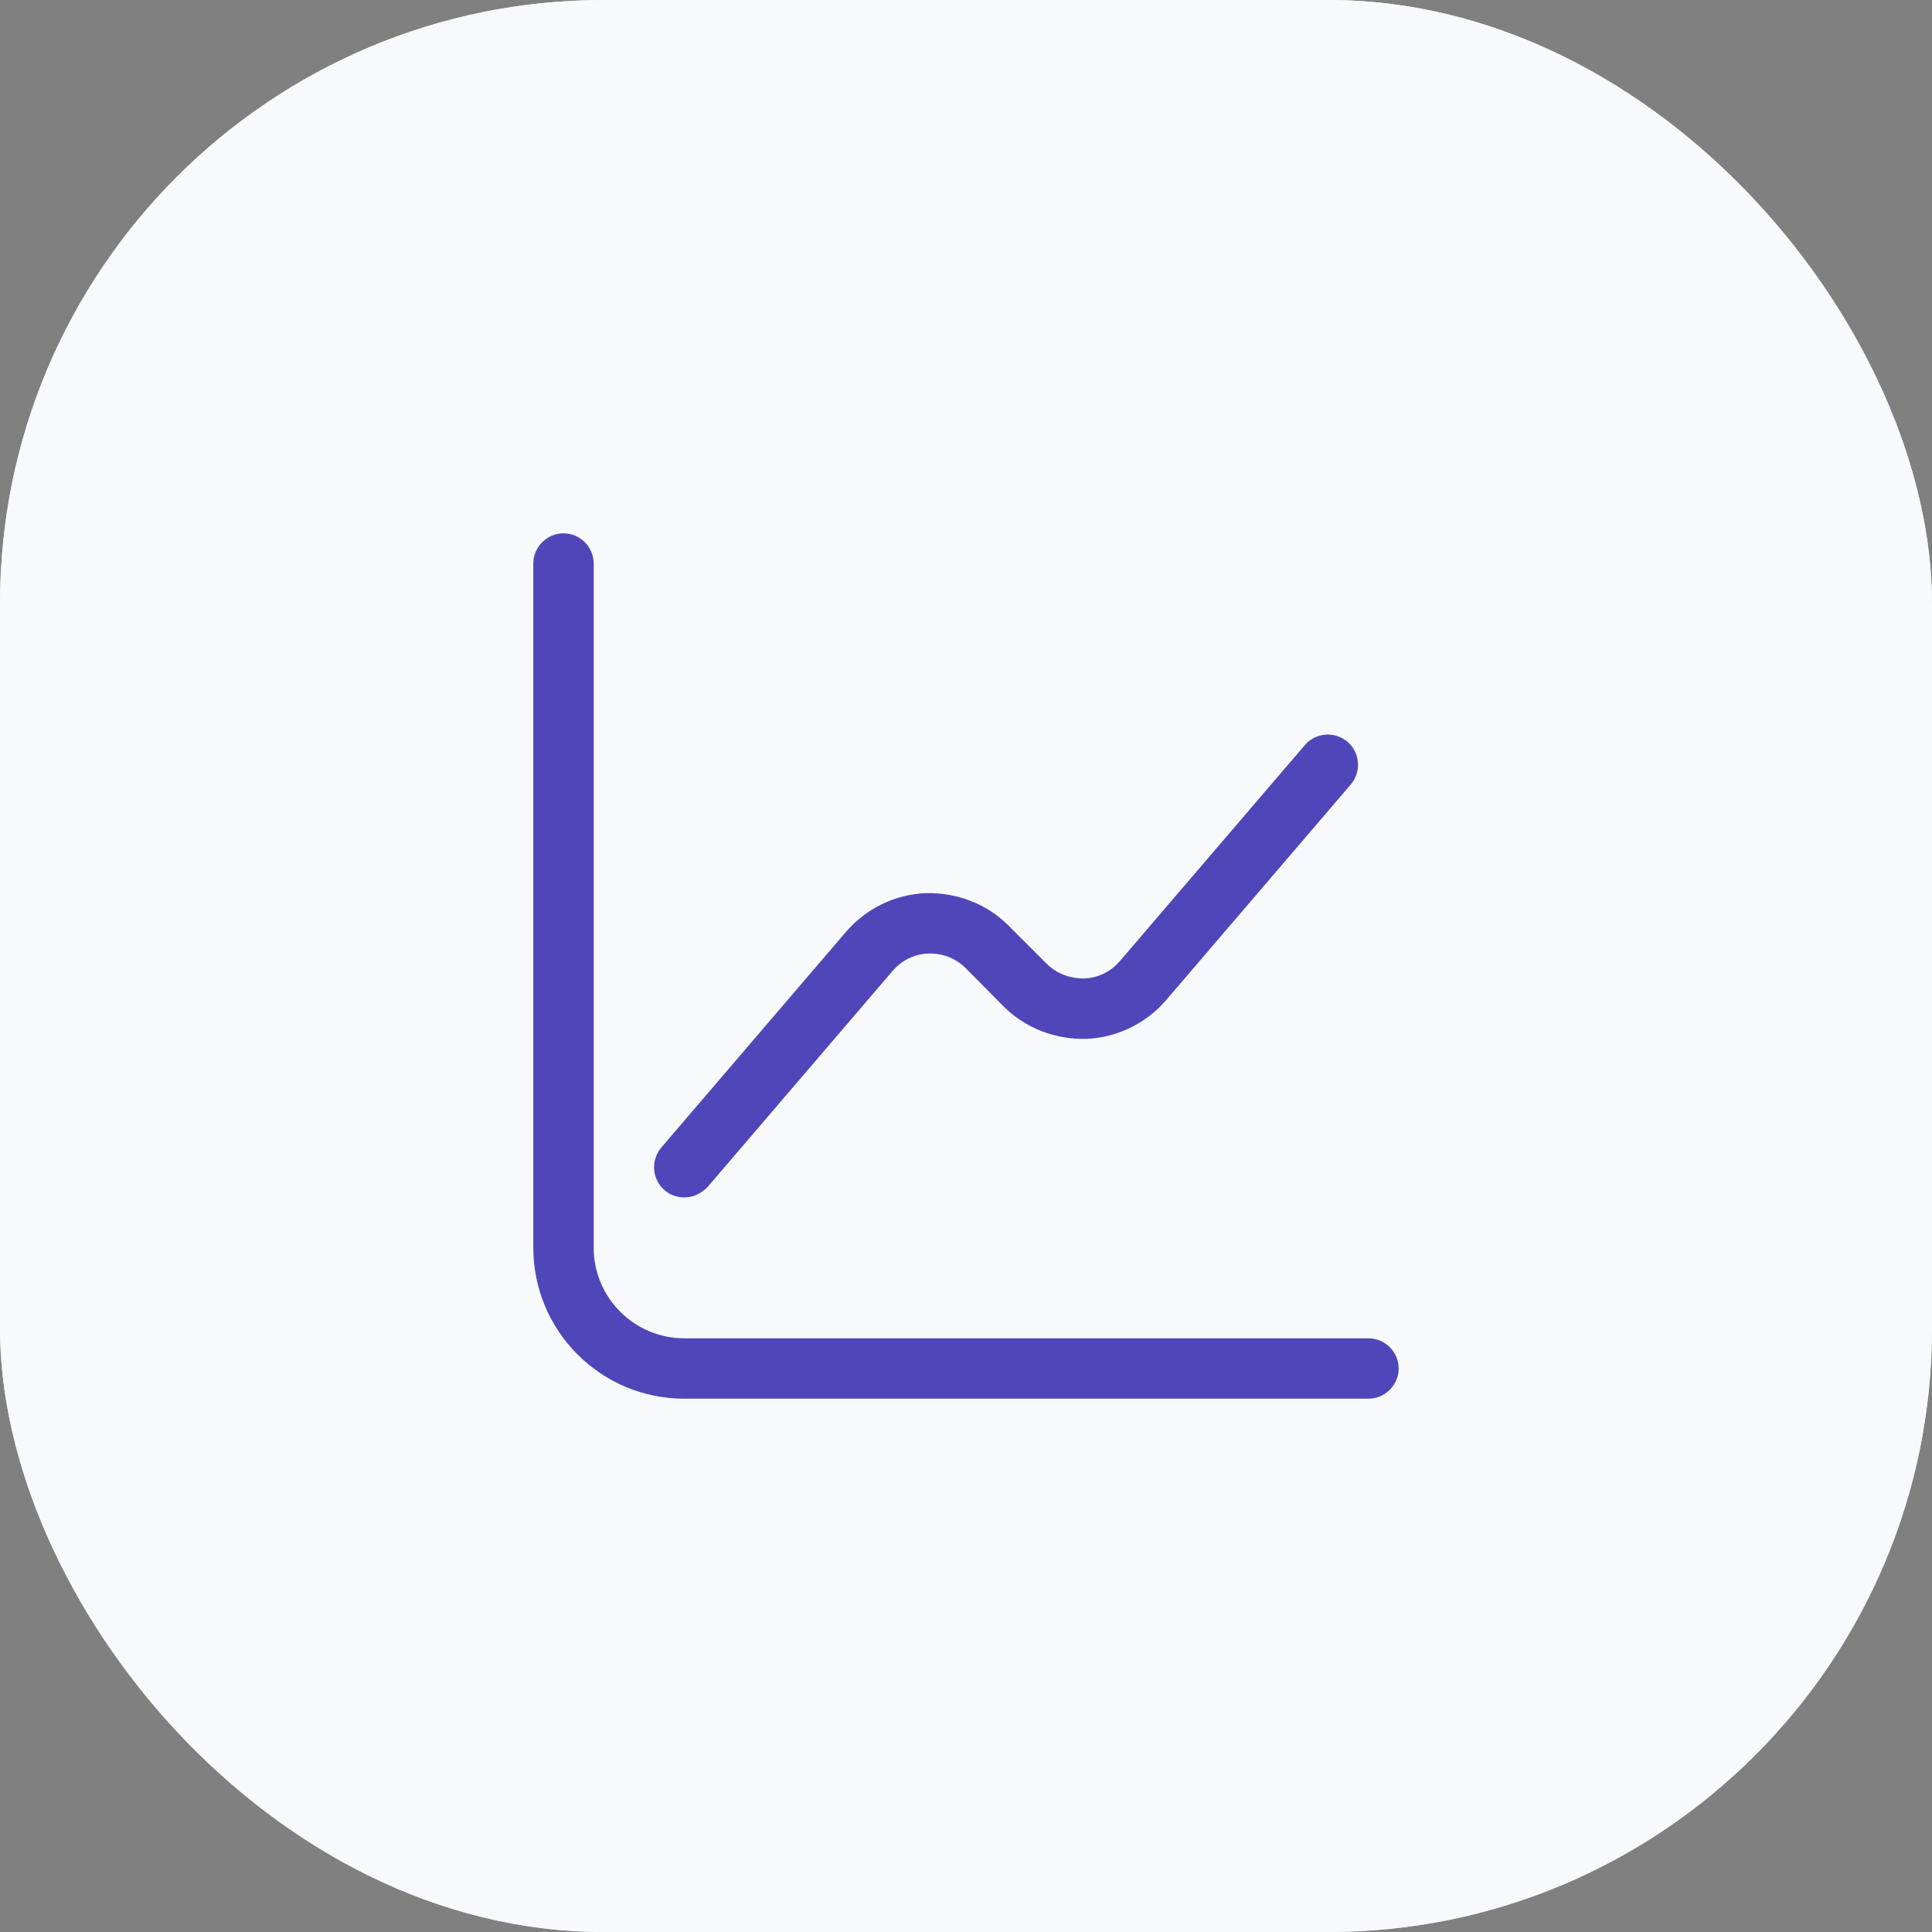
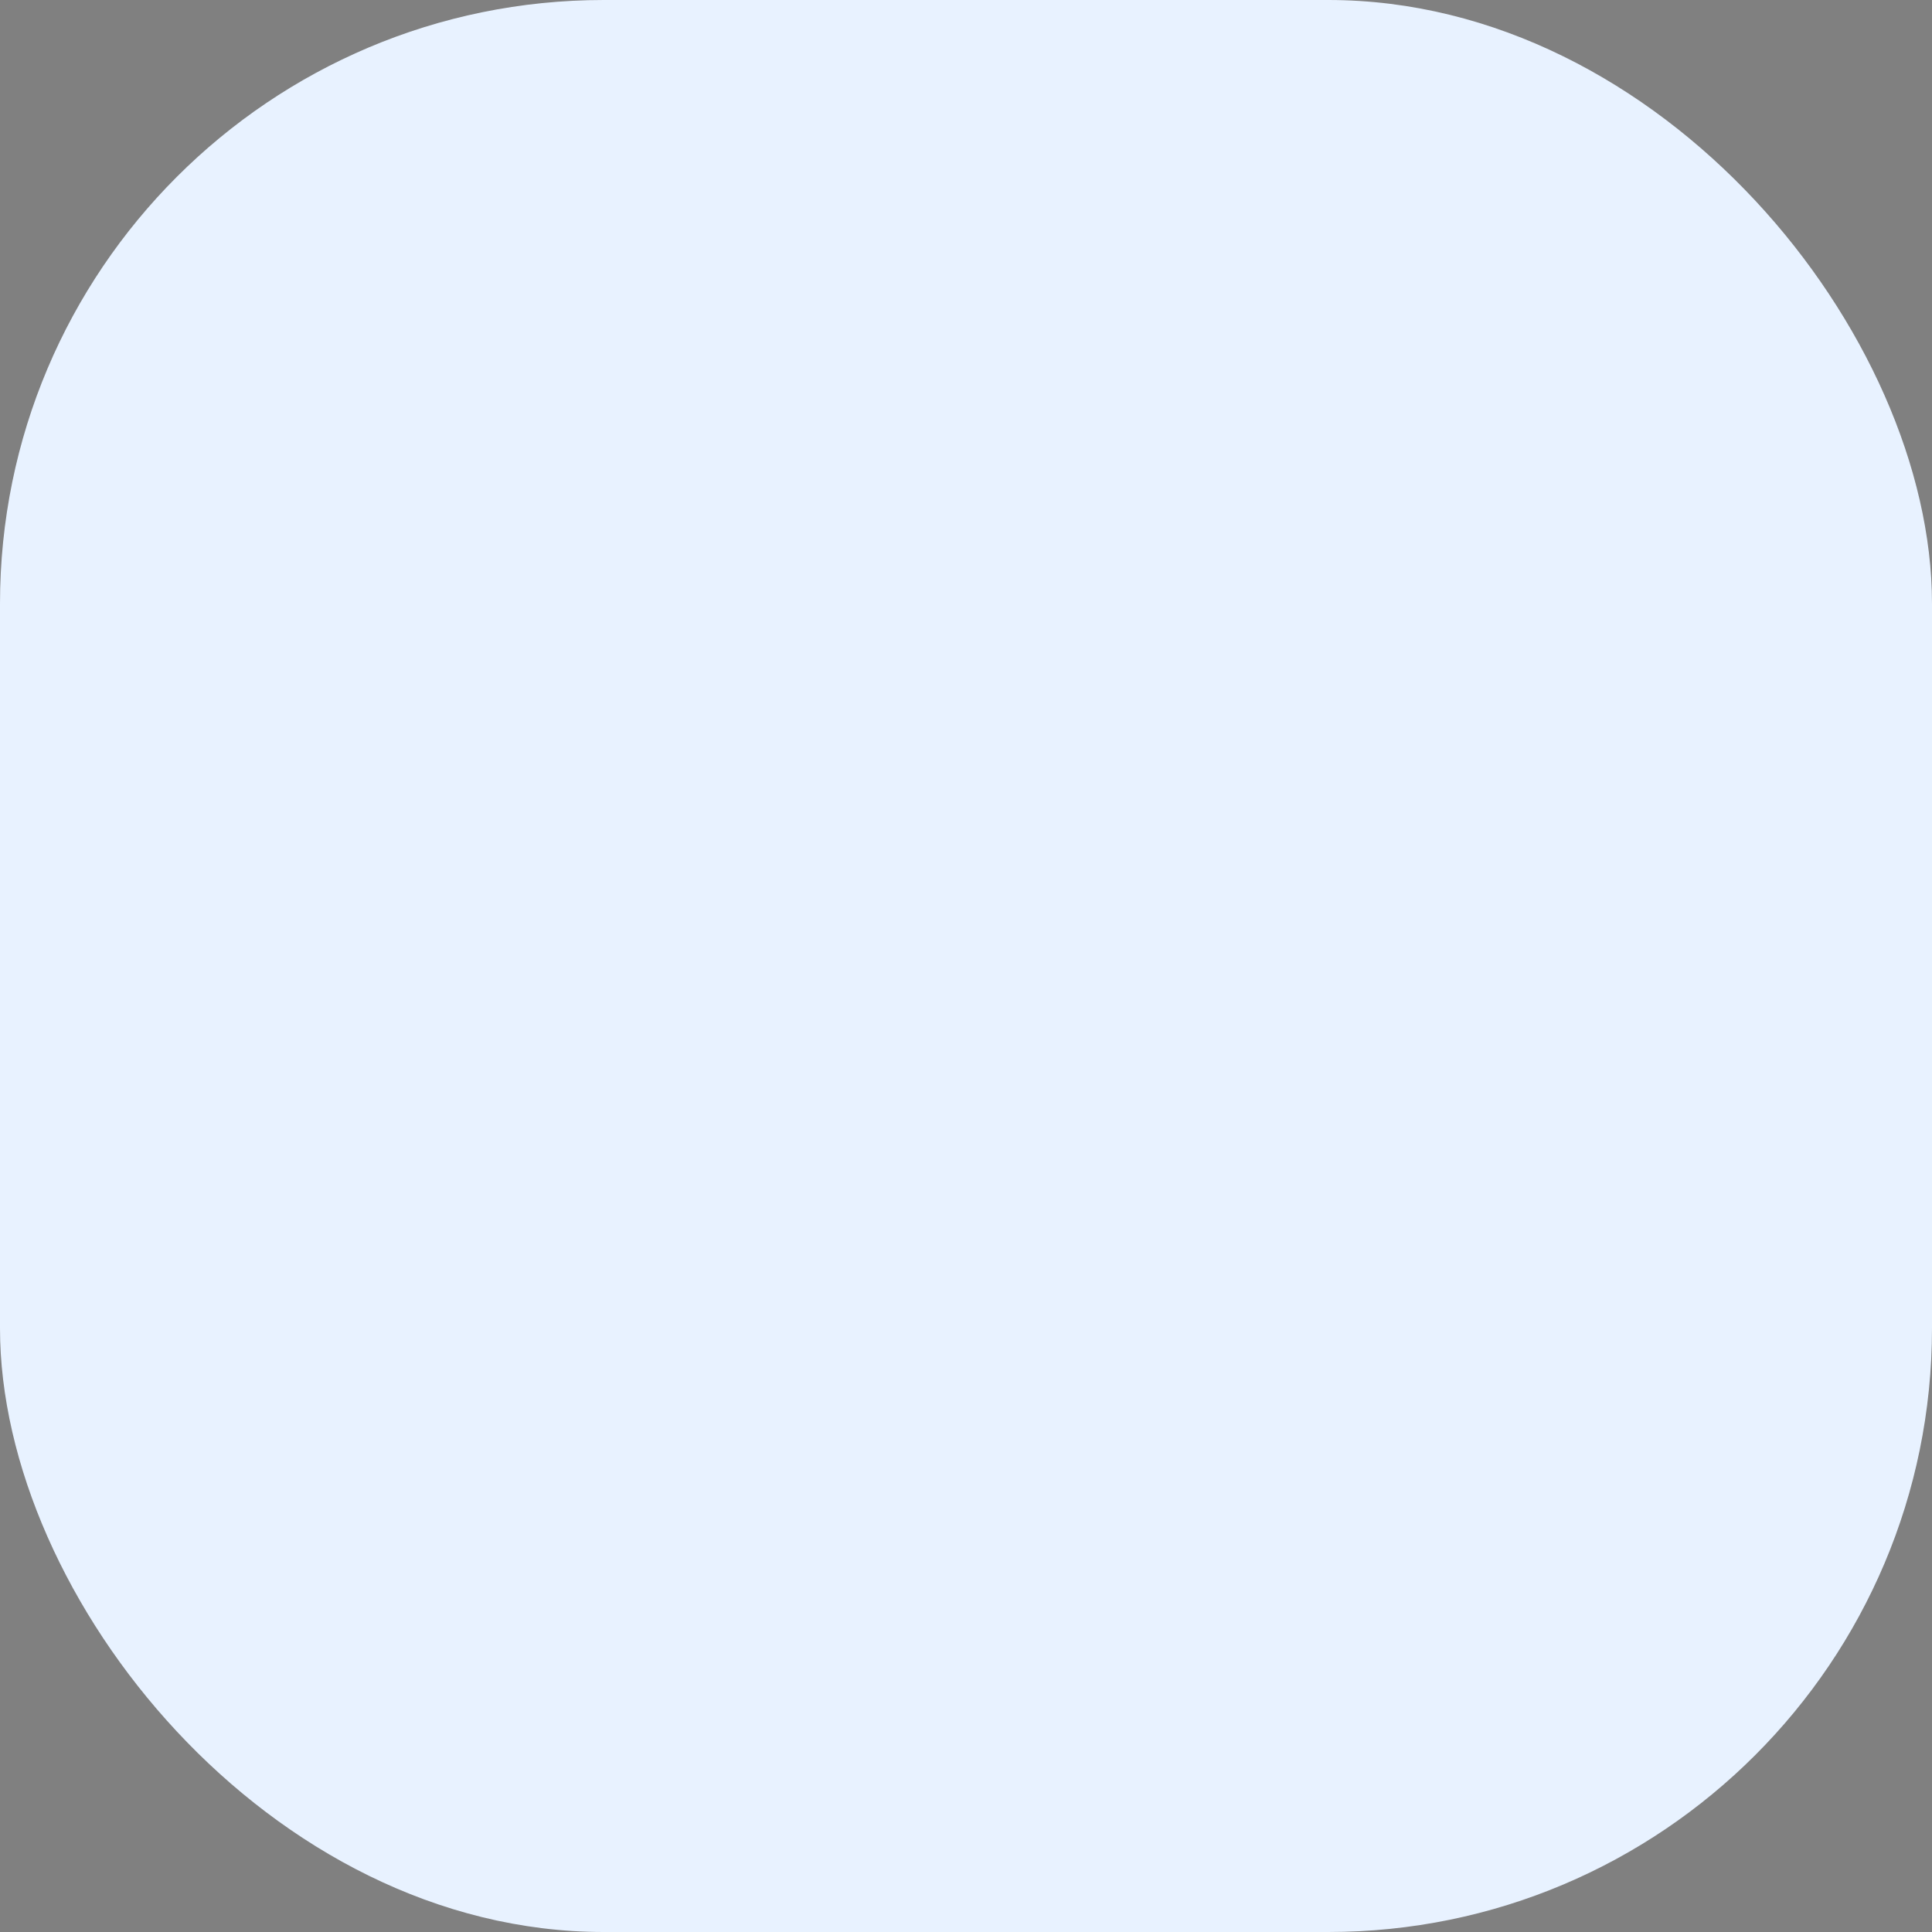
<svg xmlns="http://www.w3.org/2000/svg" width="72" height="72" viewBox="0 0 72 72" fill="none">
  <rect x="0" y="0" width="72" height="72" fill="#808080" stroke="none" />
  <rect width="72" height="72" rx="22.5" fill="#E8F2FF" />
-   <rect width="72" height="72" rx="22.5" fill="#F8F9FD" />
-   <path d="M51 52.125H25.5C22.395 52.125 19.875 49.605 19.875 46.5V21C19.875 20.385 20.385 19.875 21 19.875C21.615 19.875 22.125 20.385 22.125 21V46.5C22.125 48.36 23.64 49.875 25.5 49.875H51C51.615 49.875 52.125 50.385 52.125 51C52.125 51.615 51.615 52.125 51 52.125Z" fill="#4F46BA" />
-   <path d="M25.5 44.625C25.245 44.625 24.975 44.535 24.765 44.355C24.3 43.95 24.24 43.245 24.645 42.765L31.53 34.725C32.28 33.855 33.36 33.33 34.5 33.285C35.64 33.255 36.765 33.675 37.575 34.485L39 35.91C39.375 36.285 39.87 36.465 40.395 36.465C40.92 36.45 41.4 36.21 41.745 35.805L48.63 27.765C49.035 27.3 49.74 27.24 50.22 27.645C50.685 28.05 50.745 28.755 50.34 29.235L43.455 37.275C42.705 38.145 41.625 38.67 40.485 38.715C39.345 38.745 38.22 38.325 37.41 37.515L36 36.09C35.625 35.715 35.13 35.52 34.605 35.535C34.08 35.55 33.6 35.79 33.255 36.195L26.37 44.235C26.13 44.49 25.815 44.625 25.5 44.625Z" fill="#4F46BA" />
</svg>